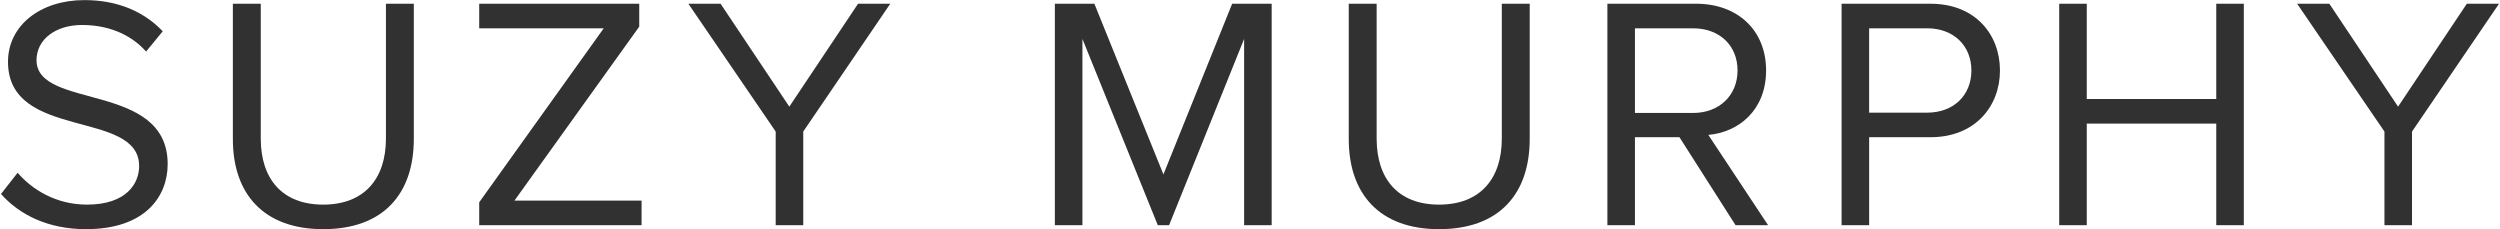
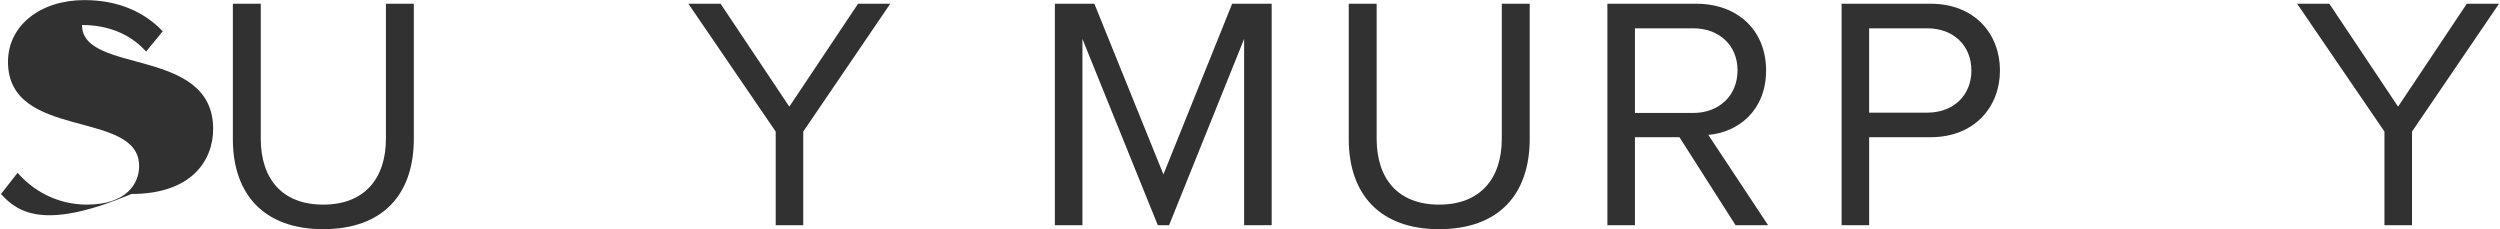
<svg xmlns="http://www.w3.org/2000/svg" version="1.1" id="Layer_1" x="0px" y="0px" width="165.677px" height="15.194px" viewBox="0 0 165.677 15.194" style="enable-background:new 0 0 165.677 15.194;" xml:space="preserve">
  <style type="text/css">
	.st0{enable-background:new    ;}
	.st1{fill:#313131;}
</style>
  <g>
    <g class="st0">
-       <path class="st1" d="M0.066,12.856l1.102-1.408c0.945,1.101,2.529,2.112,4.598,2.112    c2.619,0,3.455-1.408,3.455-2.553c0-3.784-8.691-1.672-8.691-6.908    c0-2.421,2.156-4.093,5.061-4.093c2.223,0,3.961,0.77,5.193,2.068L9.682,3.416    c-1.101-1.232-2.641-1.76-4.247-1.76c-1.738,0-3.014,0.945-3.014,2.332    c0,3.301,8.691,1.408,8.691,6.887c0,2.112-1.453,4.312-5.414,4.312    C3.169,15.188,1.277,14.22,0.066,12.856z" />
+       <path class="st1" d="M0.066,12.856l1.102-1.408c0.945,1.101,2.529,2.112,4.598,2.112    c2.619,0,3.455-1.408,3.455-2.553c0-3.784-8.691-1.672-8.691-6.908    c0-2.421,2.156-4.093,5.061-4.093c2.223,0,3.961,0.77,5.193,2.068L9.682,3.416    c-1.101-1.232-2.641-1.76-4.247-1.76c0,3.301,8.691,1.408,8.691,6.887c0,2.112-1.453,4.312-5.414,4.312    C3.169,15.188,1.277,14.22,0.066,12.856z" />
      <path class="st1" d="M15.432,9.225V0.248h1.849v8.933c0,2.685,1.43,4.379,4.137,4.379    c2.706,0,4.158-1.694,4.158-4.379V0.248h1.848v8.955    c0,3.652-2.023,5.984-6.006,5.984C17.456,15.188,15.432,12.834,15.432,9.225z" />
-       <path class="st1" d="M31.758,14.924v-1.519l8.252-11.529h-8.252V0.248h10.605v1.518    l-8.272,11.53h8.427v1.628H31.758z" />
      <path class="st1" d="M51.406,14.924V8.719l-5.787-8.471h2.135l4.555,6.82l4.555-6.82    h2.134L53.232,8.719v6.205H51.406z" />
      <path class="st1" d="M82.449,14.924v-12.344l-4.973,12.344h-0.748l-4.995-12.344v12.344h-1.826    V0.248h2.618l4.576,11.31l4.555-11.31h2.619v14.676H82.449z" />
      <path class="st1" d="M89.383,9.225V0.248h1.848v8.933c0,2.685,1.43,4.379,4.137,4.379    s4.158-1.694,4.158-4.379V0.248h1.849v8.955c0,3.652-2.024,5.984-6.007,5.984    C91.407,15.188,89.383,12.834,89.383,9.225z" />
    </g>
    <g class="st0">
      <path class="st1" d="M115.017,14.924l-3.719-5.831h-2.949v5.831h-1.826V0.248h5.897    c2.685,0,4.62,1.716,4.62,4.422c0,2.641-1.826,4.093-3.828,4.27l3.961,5.984    H115.017z M115.148,4.67c0-1.672-1.209-2.794-2.947-2.794h-3.852v5.61h3.852    C113.939,7.486,115.148,6.32,115.148,4.67z" />
    </g>
    <g class="st0">
      <path class="st1" d="M122.044,14.924V0.248h5.896c2.948,0,4.599,2.024,4.599,4.422    c0,2.398-1.672,4.423-4.599,4.423h-4.07v5.831H122.044z M130.646,4.67    c0-1.649-1.188-2.794-2.926-2.794h-3.851v5.589h3.851    C129.459,7.465,130.646,6.32,130.646,4.67z" />
-       <path class="st1" d="M146.873,14.924V8.191h-8.581v6.733h-1.826V0.248h1.826v6.314h8.581    V0.248h1.827v14.676H146.873z" />
      <path class="st1" d="M158.019,14.924V8.719l-5.786-8.471h2.134l4.555,6.82l4.555-6.82    h2.135l-5.766,8.471v6.205H158.019z" />
    </g>
  </g>
</svg>